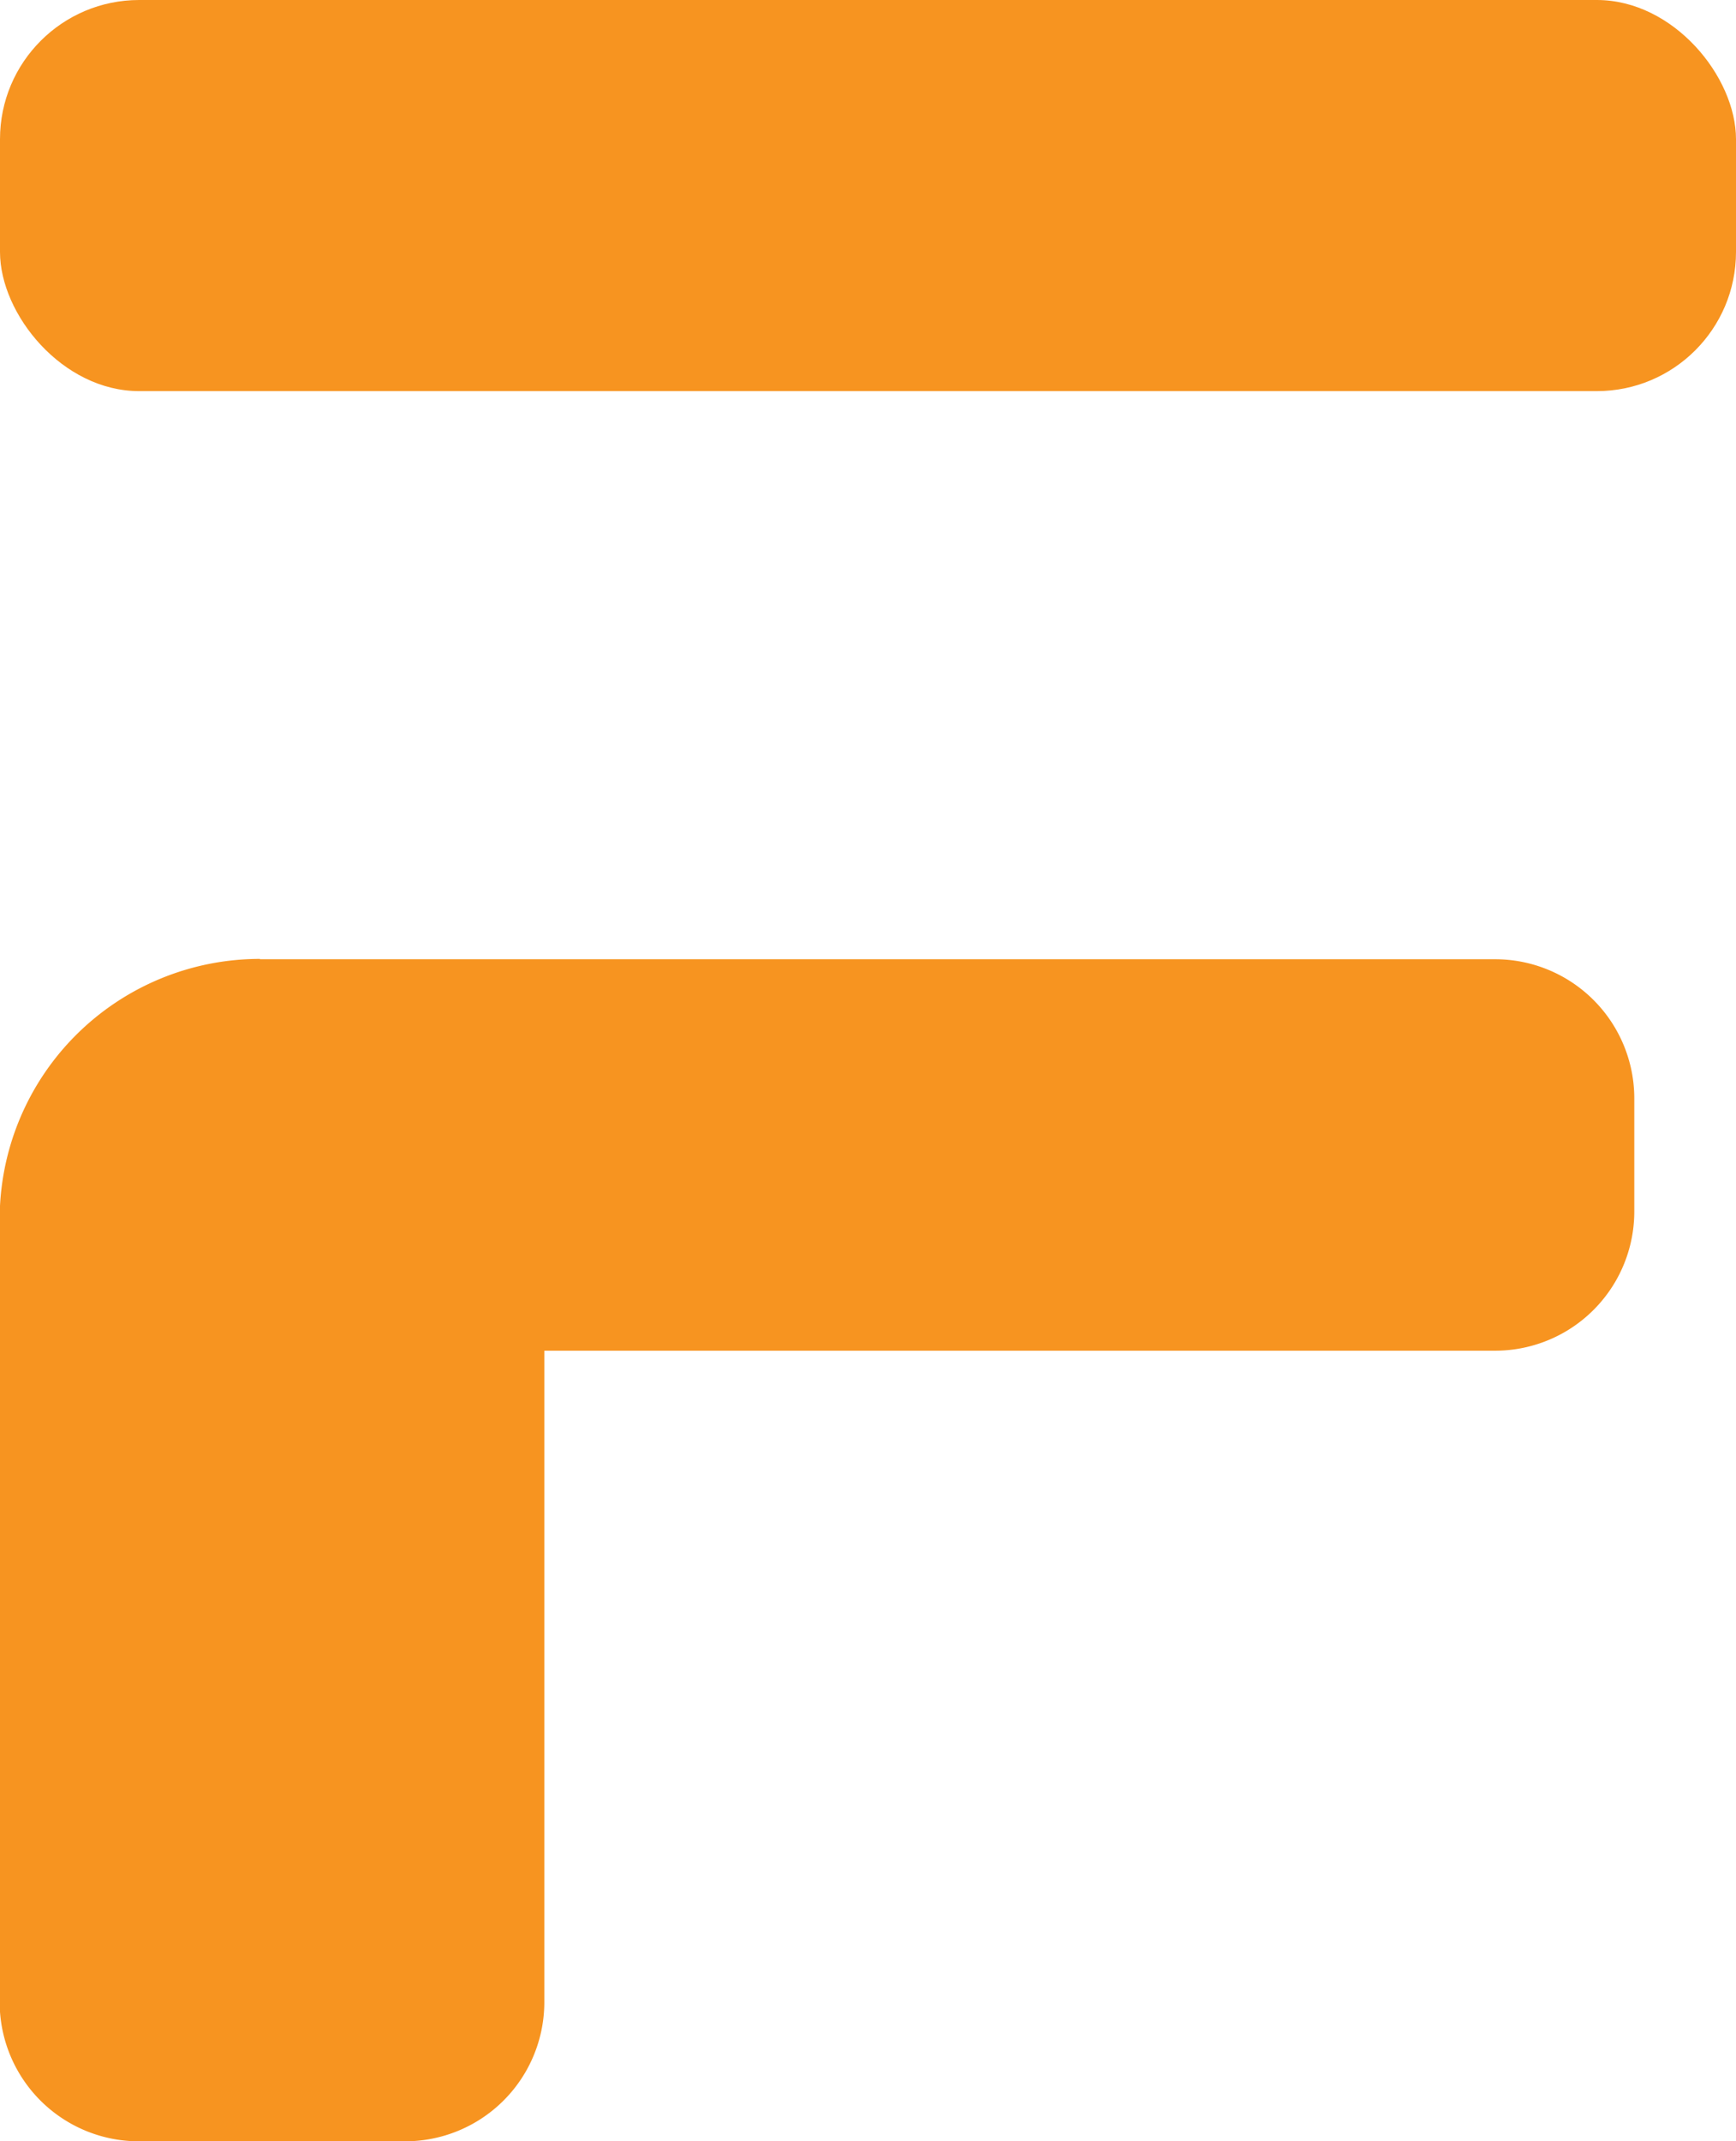
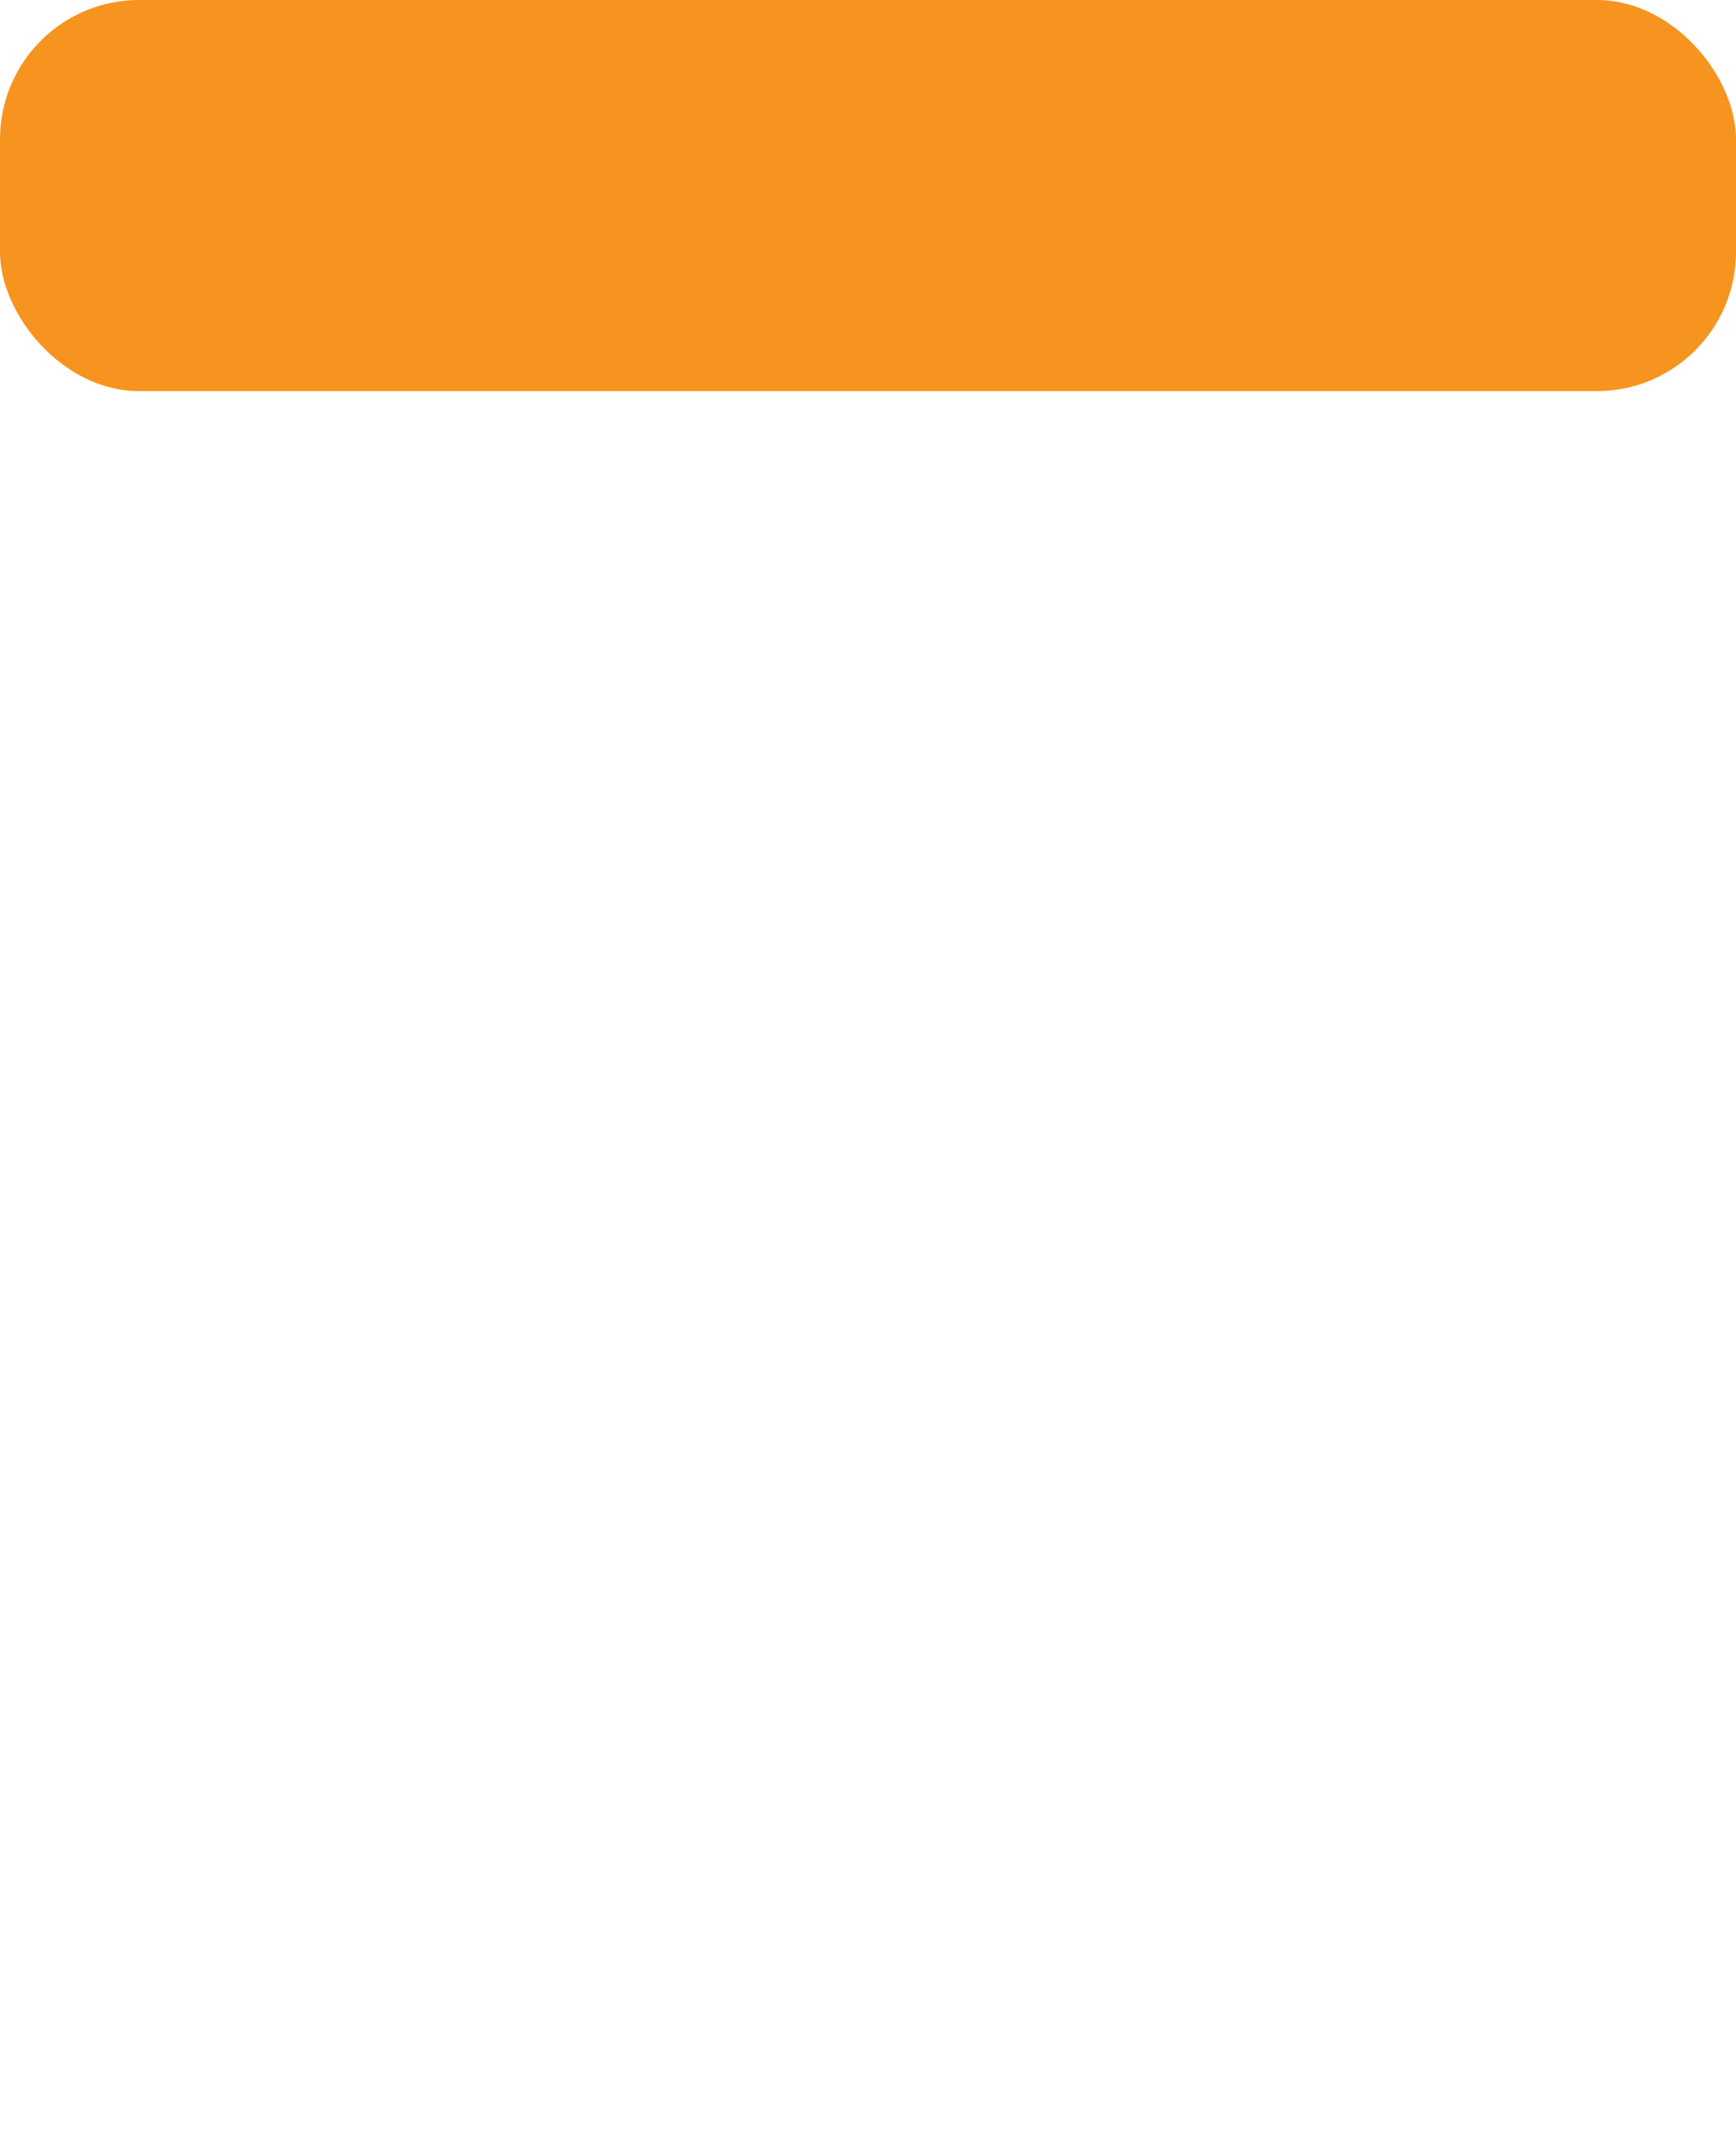
<svg xmlns="http://www.w3.org/2000/svg" viewBox="0 0 51.89 64">
  <defs>
    <style>.a{fill:#f79420;}</style>
  </defs>
  <title>icn_field-solution-hover</title>
  <rect class="a" width="51.89" height="11.69" rx="4.16" ry="4.16" />
-   <path class="a" d="M13.83,28.66a7.78,7.78,0,0,0-7.78,7.78V59.84A4.16,4.16,0,0,0,10.23,64h7.94a4.16,4.16,0,0,0,4.16-4.16V40.37H50.75a4.16,4.16,0,0,0,4.16-4.16V32.83a4.16,4.16,0,0,0-4.16-4.16H13.83Z" transform="translate(-6.06)" />
</svg>